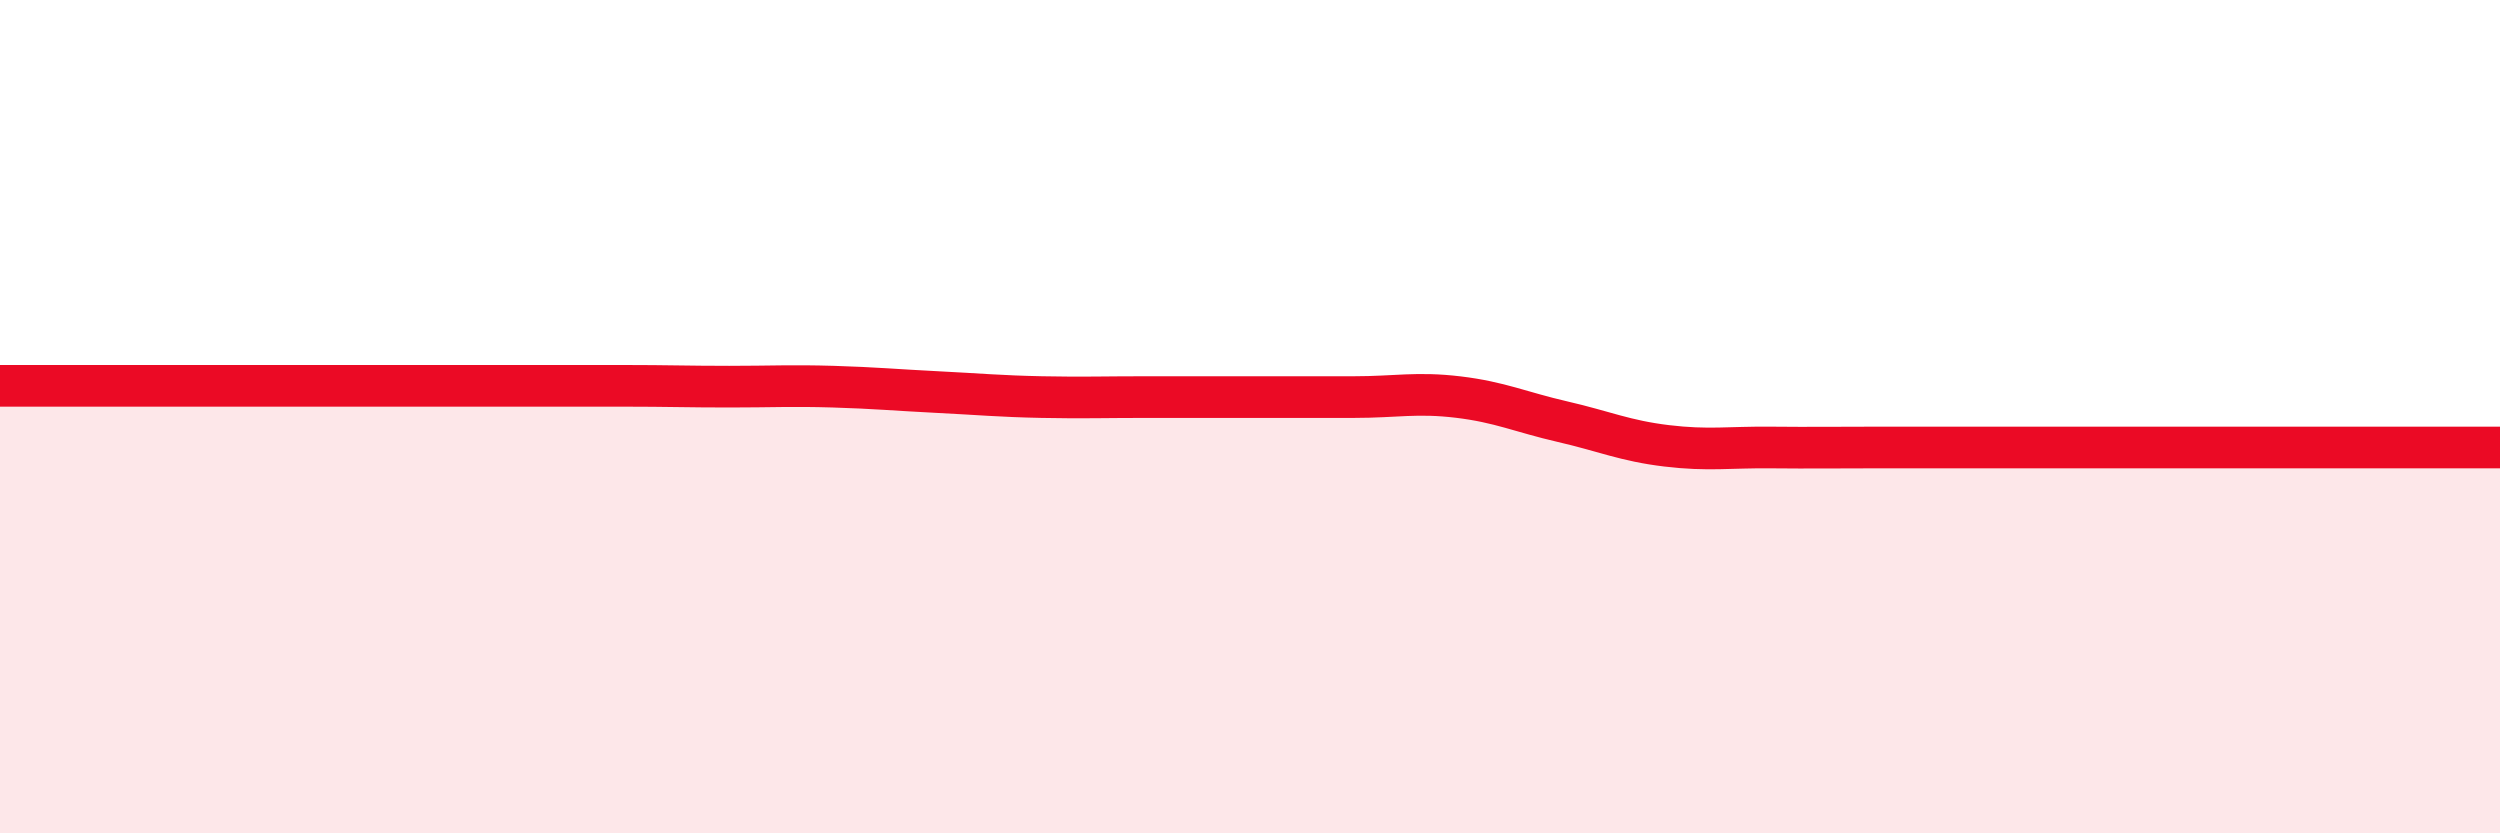
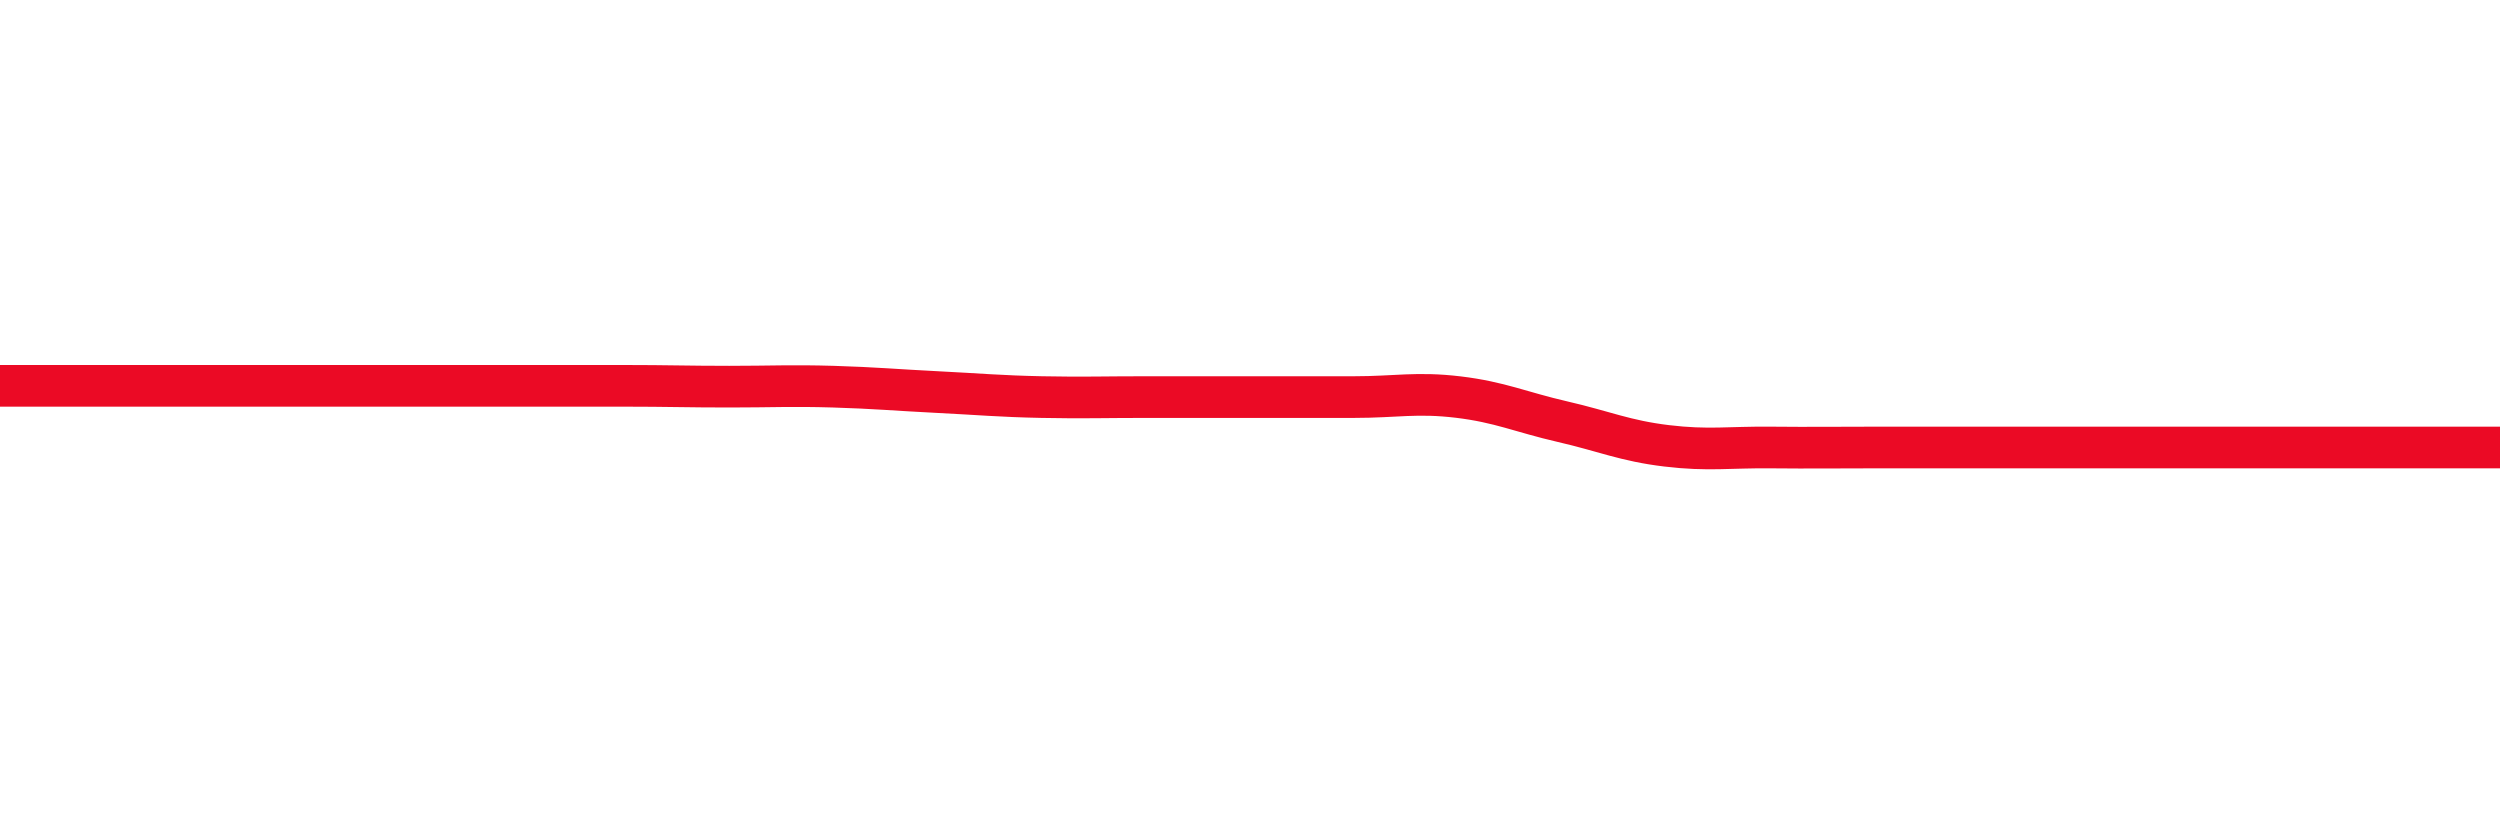
<svg xmlns="http://www.w3.org/2000/svg" width="60" height="20" viewBox="0 0 60 20">
-   <path d="M 0,9.26 C 0.5,9.26 1.5,9.26 2.5,9.26 C 3.5,9.26 4,9.26 5,9.26 C 6,9.26 6.5,9.26 7.5,9.26 C 8.5,9.26 9,9.26 10,9.26 C 11,9.26 11.5,9.26 12.5,9.26 C 13.5,9.26 14,9.26 15,9.26 C 16,9.26 16.5,9.28 17.5,9.28 C 18.5,9.28 19,9.25 20,9.28 C 21,9.31 21.5,9.36 22.5,9.41 C 23.5,9.46 24,9.51 25,9.53 C 26,9.55 26.5,9.53 27.5,9.53 C 28.5,9.53 29,9.53 30,9.53 C 31,9.53 31.5,9.53 32.5,9.53 C 33.5,9.53 34,9.41 35,9.53 C 36,9.65 36.5,9.89 37.5,10.12 C 38.5,10.35 39,10.58 40,10.7 C 41,10.82 41.5,10.73 42.5,10.74 C 43.5,10.75 44,10.74 45,10.74 C 46,10.74 46.5,10.74 47.5,10.74 C 48.5,10.74 49,10.74 50,10.74 C 51,10.74 51.5,10.74 52.5,10.74 C 53.5,10.74 53.5,10.74 55,10.74 C 56.5,10.74 59,10.74 60,10.74L60 20L0 20Z" fill="#EB0A25" opacity="0.1" stroke-linecap="round" stroke-linejoin="round" />
  <path d="M 0,9.26 C 0.5,9.26 1.5,9.26 2.5,9.26 C 3.5,9.26 4,9.26 5,9.26 C 6,9.26 6.5,9.26 7.5,9.26 C 8.5,9.26 9,9.26 10,9.26 C 11,9.26 11.5,9.26 12.5,9.26 C 13.5,9.26 14,9.26 15,9.26 C 16,9.26 16.5,9.28 17.5,9.28 C 18.5,9.28 19,9.25 20,9.28 C 21,9.31 21.5,9.36 22.5,9.41 C 23.5,9.46 24,9.51 25,9.53 C 26,9.55 26.5,9.53 27.5,9.53 C 28.5,9.53 29,9.53 30,9.53 C 31,9.53 31.5,9.53 32.5,9.53 C 33.5,9.53 34,9.41 35,9.53 C 36,9.65 36.5,9.89 37.5,10.12 C 38.5,10.35 39,10.58 40,10.7 C 41,10.82 41.5,10.73 42.5,10.74 C 43.5,10.75 44,10.74 45,10.74 C 46,10.74 46.5,10.74 47.5,10.74 C 48.5,10.74 49,10.74 50,10.74 C 51,10.74 51.5,10.74 52.5,10.74 C 53.5,10.74 53.5,10.74 55,10.74 C 56.5,10.74 59,10.74 60,10.74" stroke="#EB0A25" stroke-width="1" fill="none" stroke-linecap="round" stroke-linejoin="round" />
</svg>